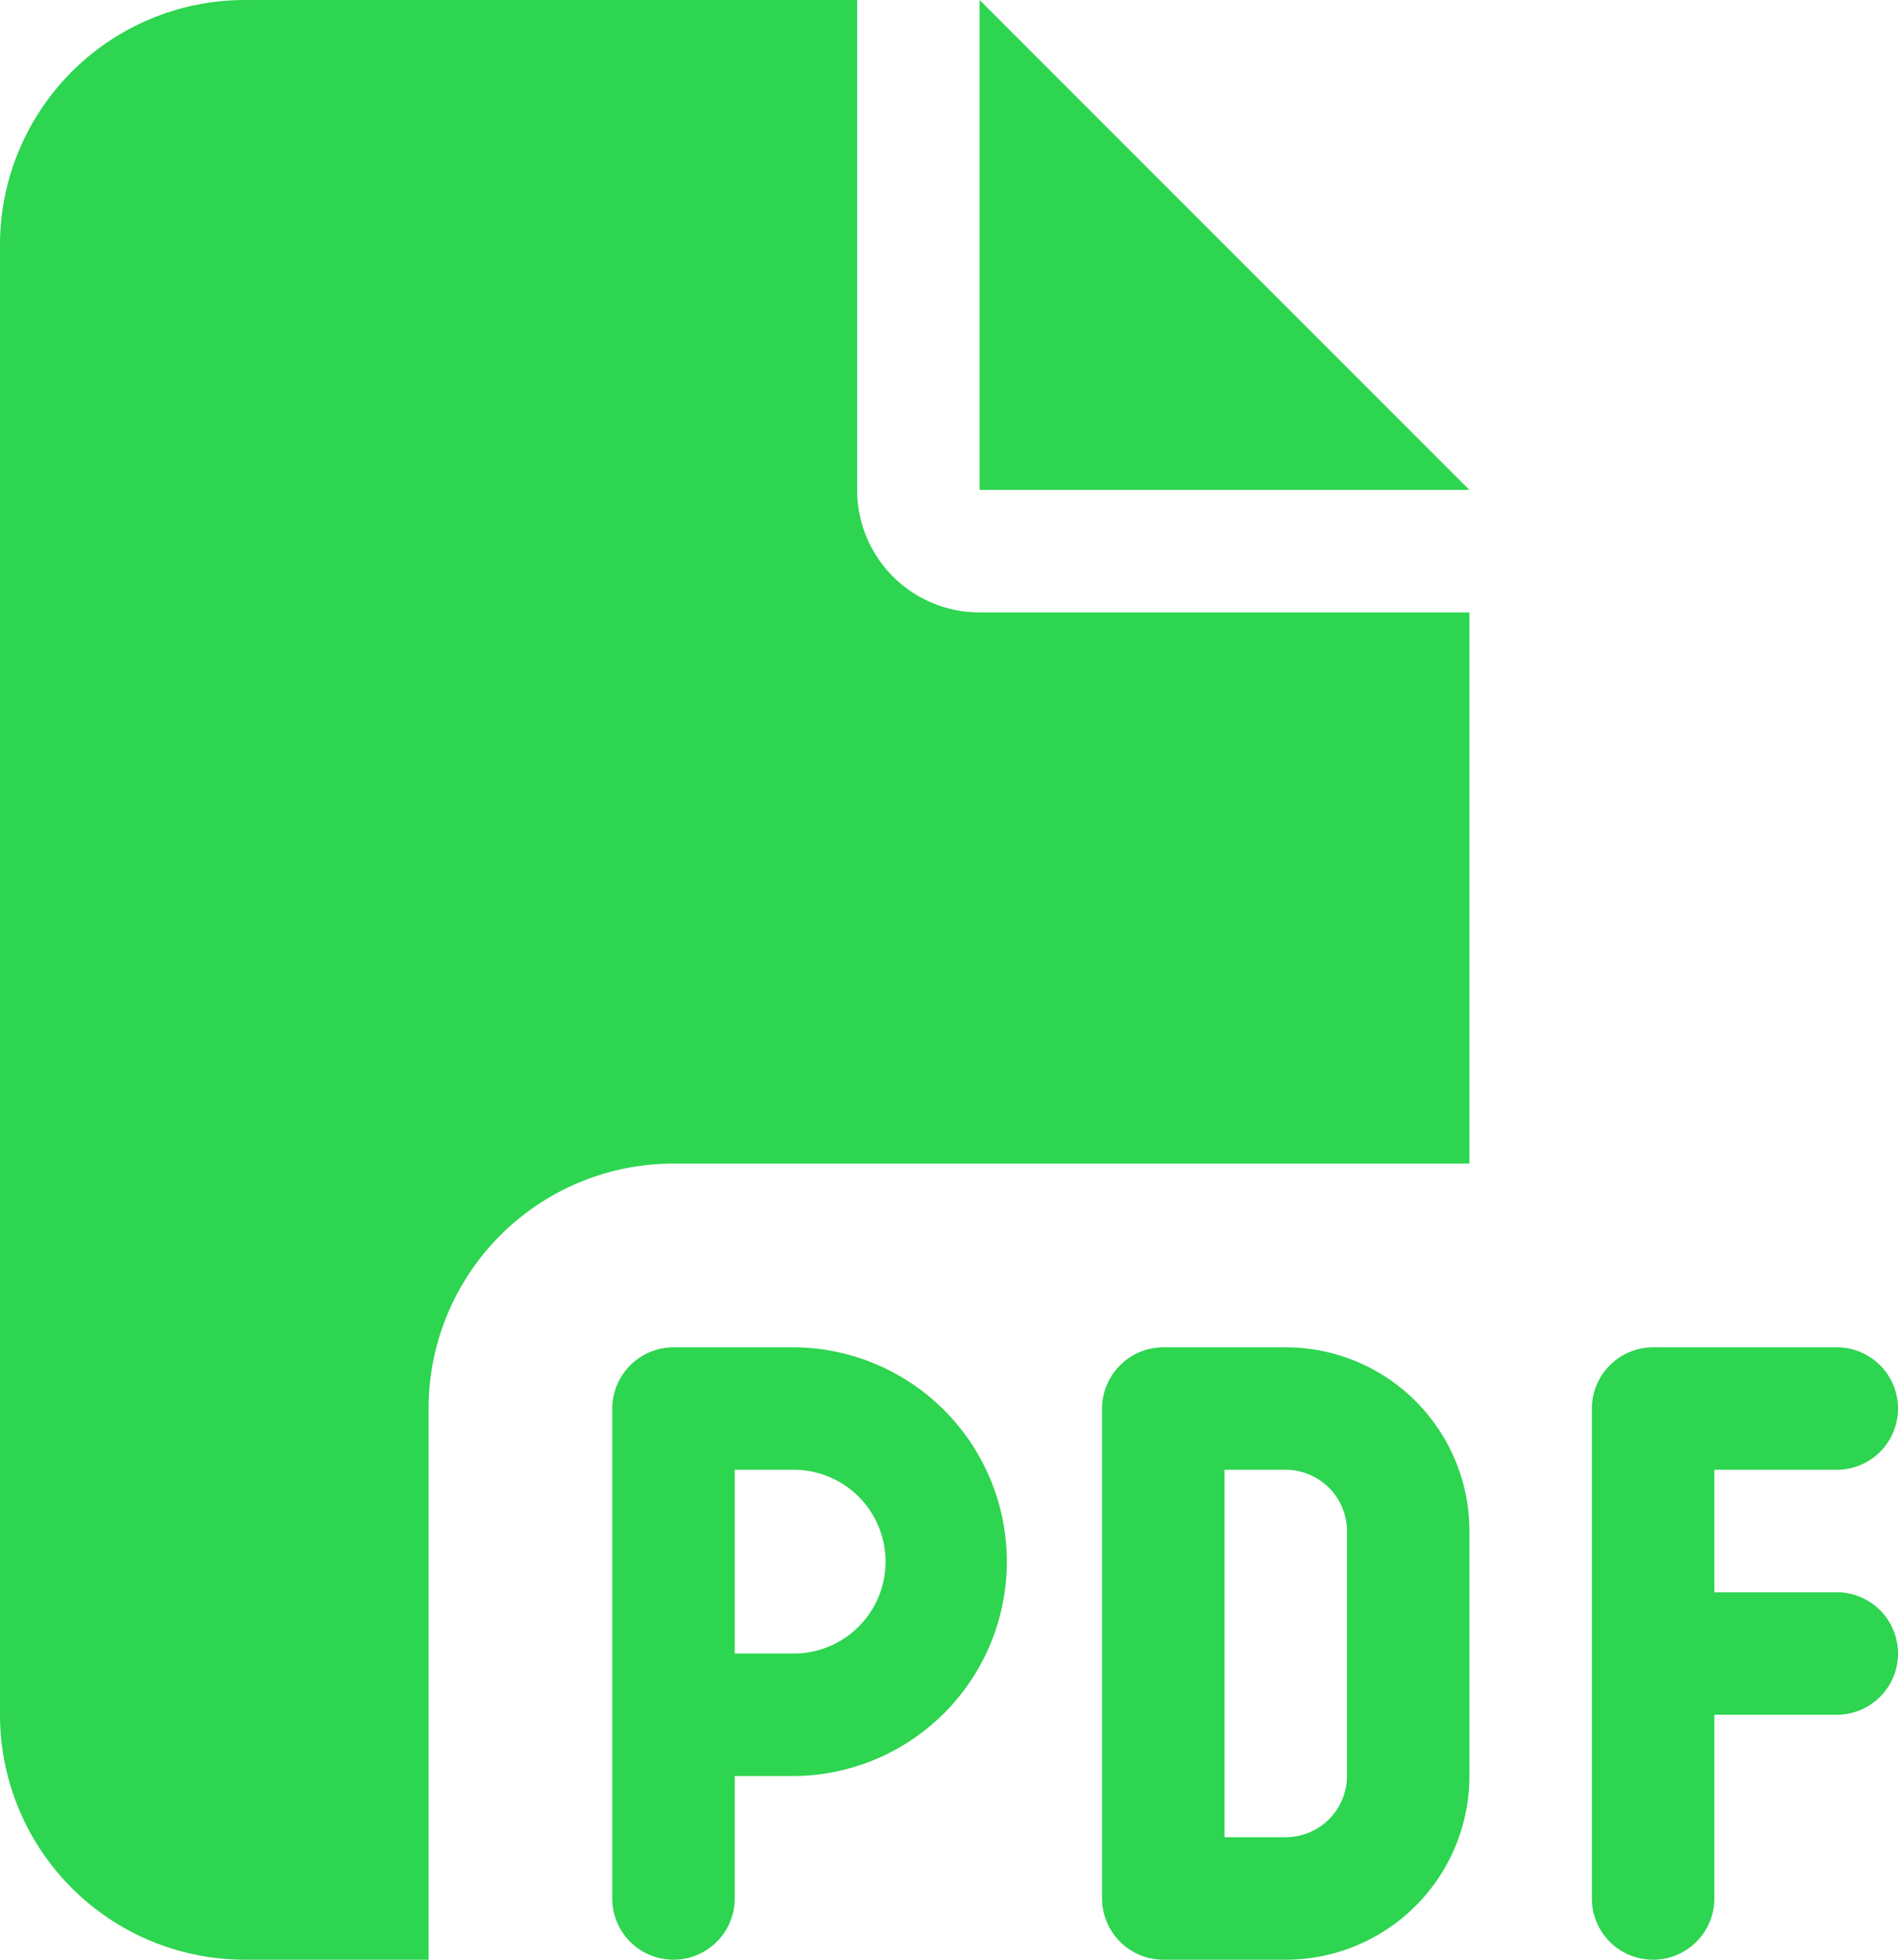
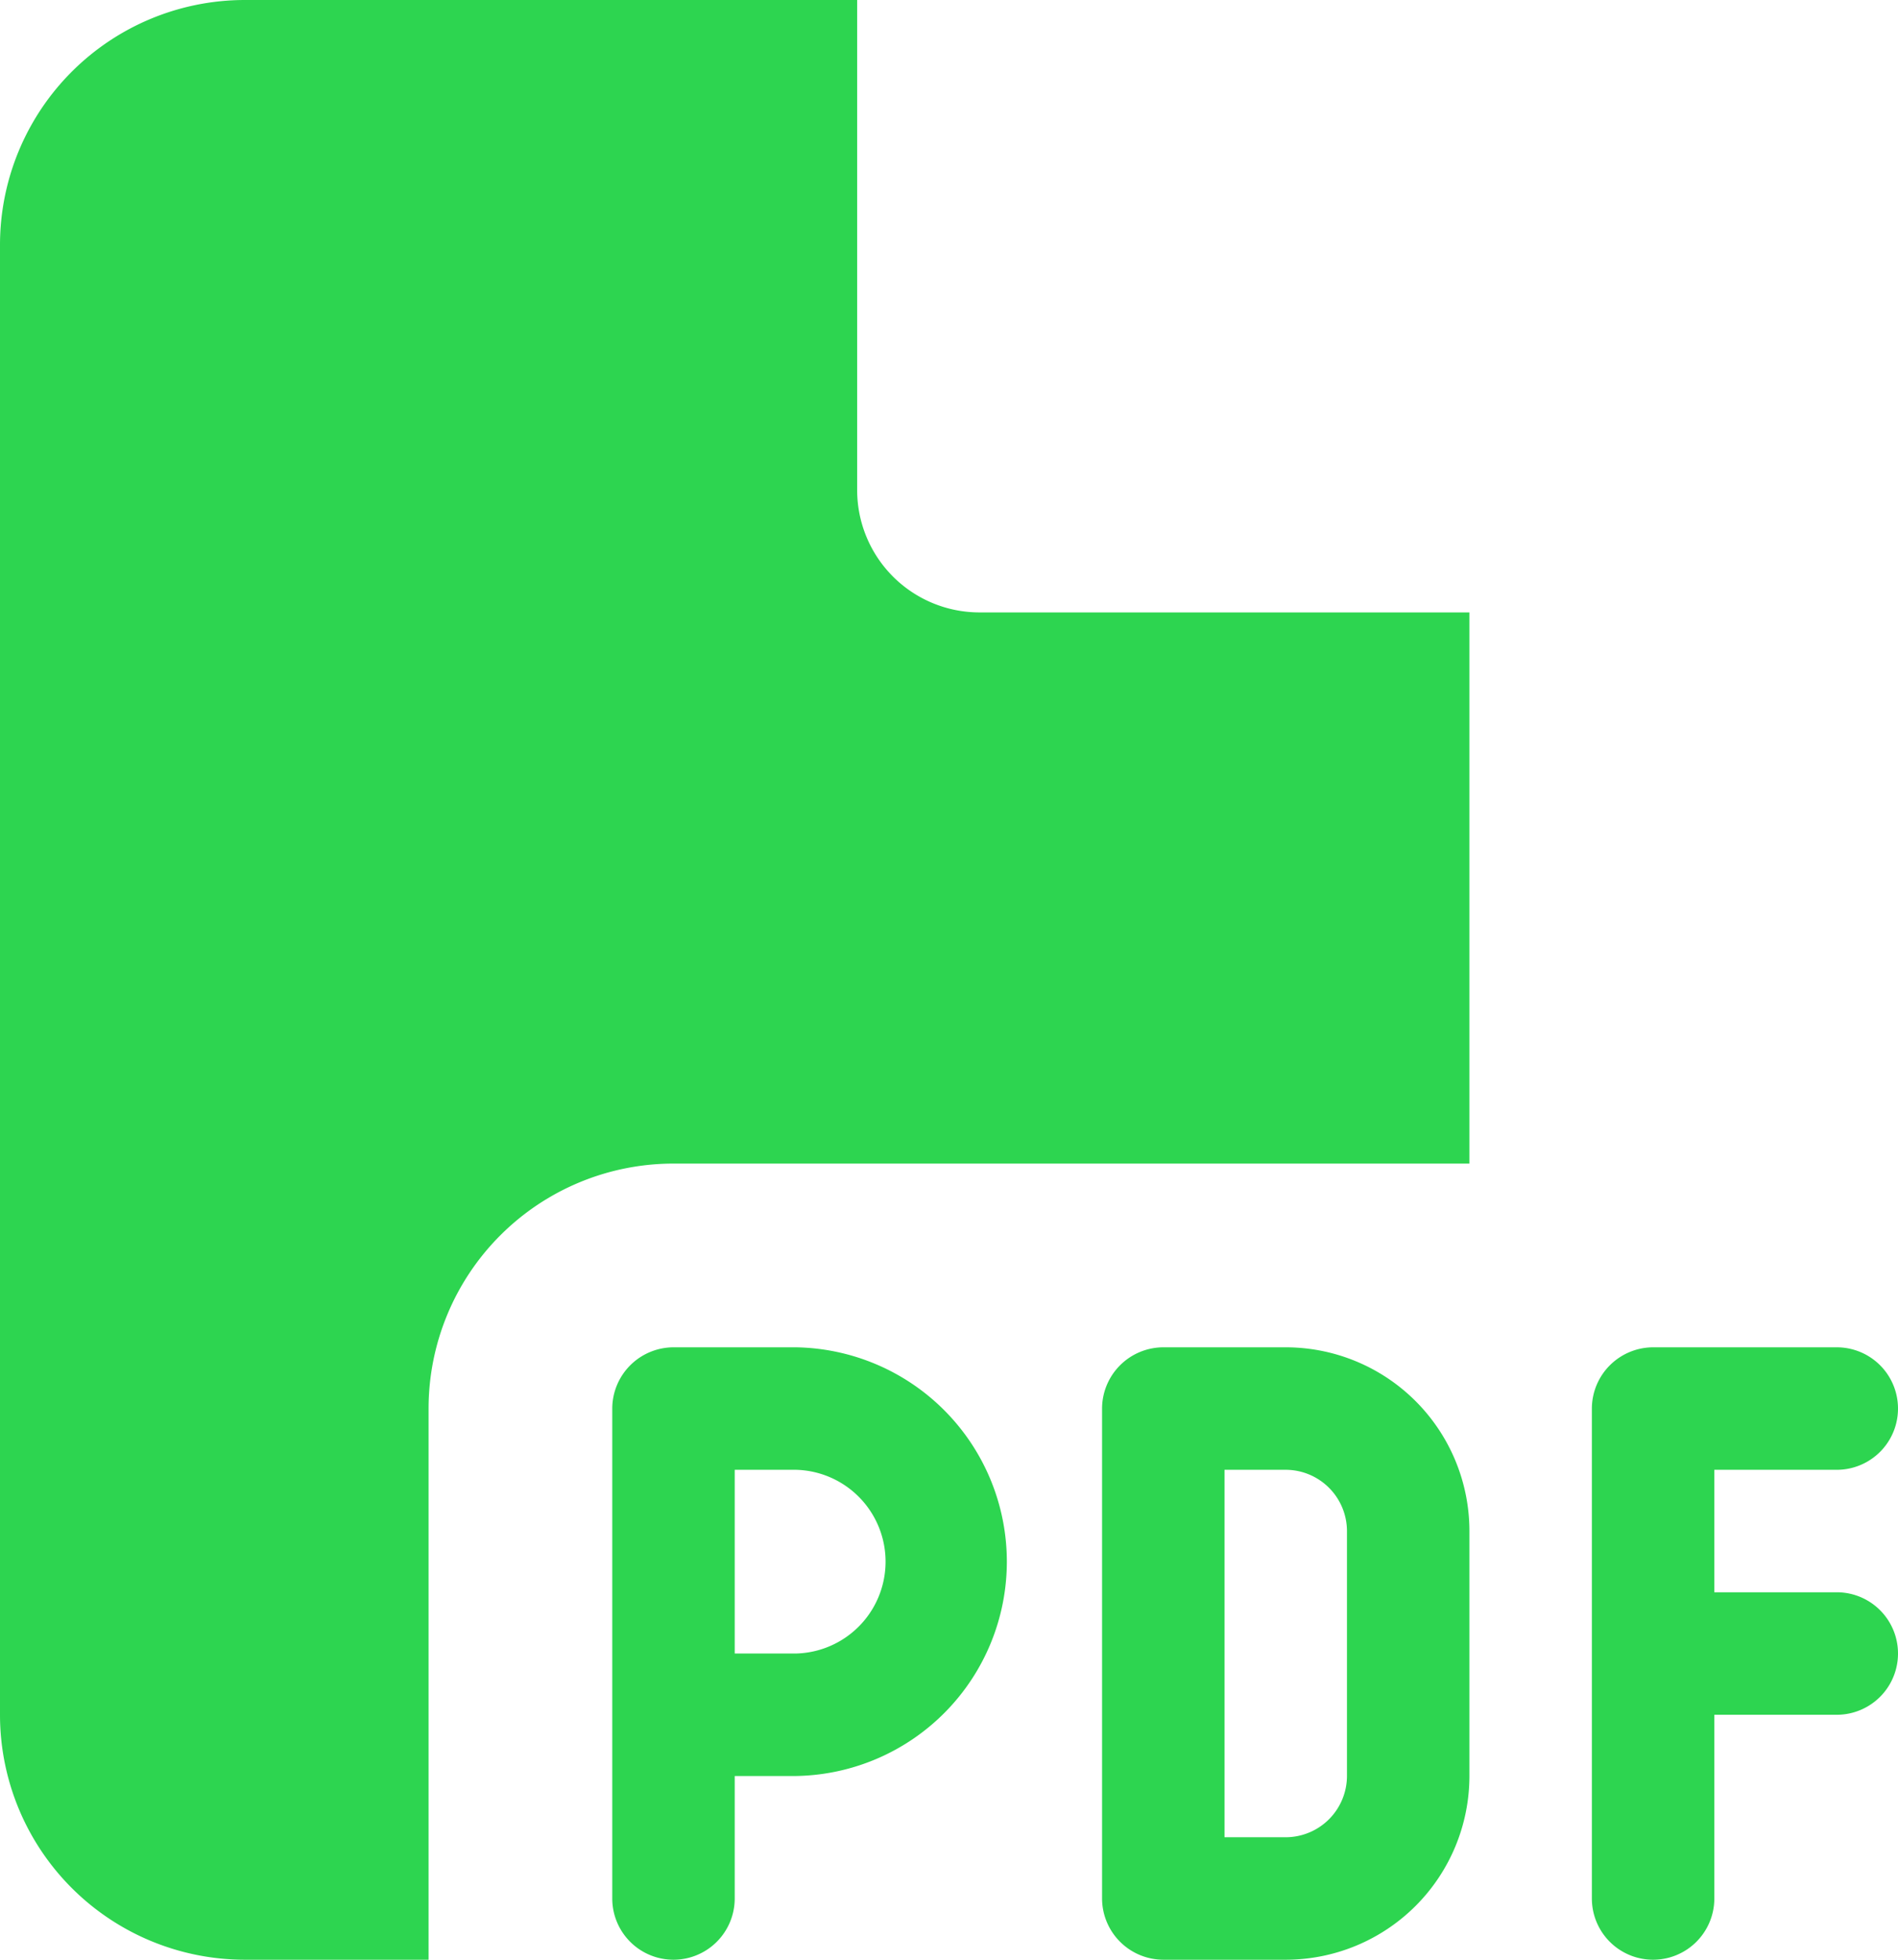
<svg xmlns="http://www.w3.org/2000/svg" width="34.875" height="36" viewBox="0 0 34.875 36">
-   <path id="Icon_fa-solid-file-pdf" data-name="Icon fa-solid-file-pdf" d="M0,4.5A4.5,4.5,0,0,1,4.5,0H15.75V9A2.248,2.248,0,0,0,18,11.25h9V21.375H12.375a4.5,4.5,0,0,0-4.5,4.5V36H4.5A4.5,4.5,0,0,1,0,31.5ZM27,9H18V0ZM12.375,24.75h2.25a3.938,3.938,0,0,1,0,7.875H13.5v2.25a1.125,1.125,0,0,1-2.25,0v-9A1.128,1.128,0,0,1,12.375,24.75Zm2.25,5.625a1.688,1.688,0,0,0,0-3.375H13.5v3.375Zm6.75-5.625h2.25A3.376,3.376,0,0,1,27,28.125v4.5A3.376,3.376,0,0,1,23.625,36h-2.25a1.128,1.128,0,0,1-1.125-1.125v-9A1.128,1.128,0,0,1,21.375,24.75Zm2.25,9a1.128,1.128,0,0,0,1.125-1.125v-4.5A1.128,1.128,0,0,0,23.625,27H22.5v6.75Zm5.625-7.875a1.128,1.128,0,0,1,1.125-1.125H33.75a1.125,1.125,0,0,1,0,2.25H31.5v2.25h2.25a1.125,1.125,0,0,1,0,2.25H31.5v3.375a1.125,1.125,0,0,1-2.25,0Z" fill="#2dd550" />
+   <path id="Icon_fa-solid-file-pdf" data-name="Icon fa-solid-file-pdf" d="M0,4.5A4.5,4.5,0,0,1,4.5,0H15.75V9A2.248,2.248,0,0,0,18,11.25h9V21.375H12.375a4.5,4.5,0,0,0-4.5,4.5V36H4.5A4.5,4.5,0,0,1,0,31.5ZM27,9V0ZM12.375,24.75h2.25a3.938,3.938,0,0,1,0,7.875H13.5v2.25a1.125,1.125,0,0,1-2.25,0v-9A1.128,1.128,0,0,1,12.375,24.75Zm2.25,5.625a1.688,1.688,0,0,0,0-3.375H13.5v3.375Zm6.75-5.625h2.25A3.376,3.376,0,0,1,27,28.125v4.5A3.376,3.376,0,0,1,23.625,36h-2.25a1.128,1.128,0,0,1-1.125-1.125v-9A1.128,1.128,0,0,1,21.375,24.75Zm2.25,9a1.128,1.128,0,0,0,1.125-1.125v-4.5A1.128,1.128,0,0,0,23.625,27H22.5v6.75Zm5.625-7.875a1.128,1.128,0,0,1,1.125-1.125H33.75a1.125,1.125,0,0,1,0,2.25H31.5v2.25h2.25a1.125,1.125,0,0,1,0,2.25H31.5v3.375a1.125,1.125,0,0,1-2.25,0Z" fill="#2dd550" />
</svg>